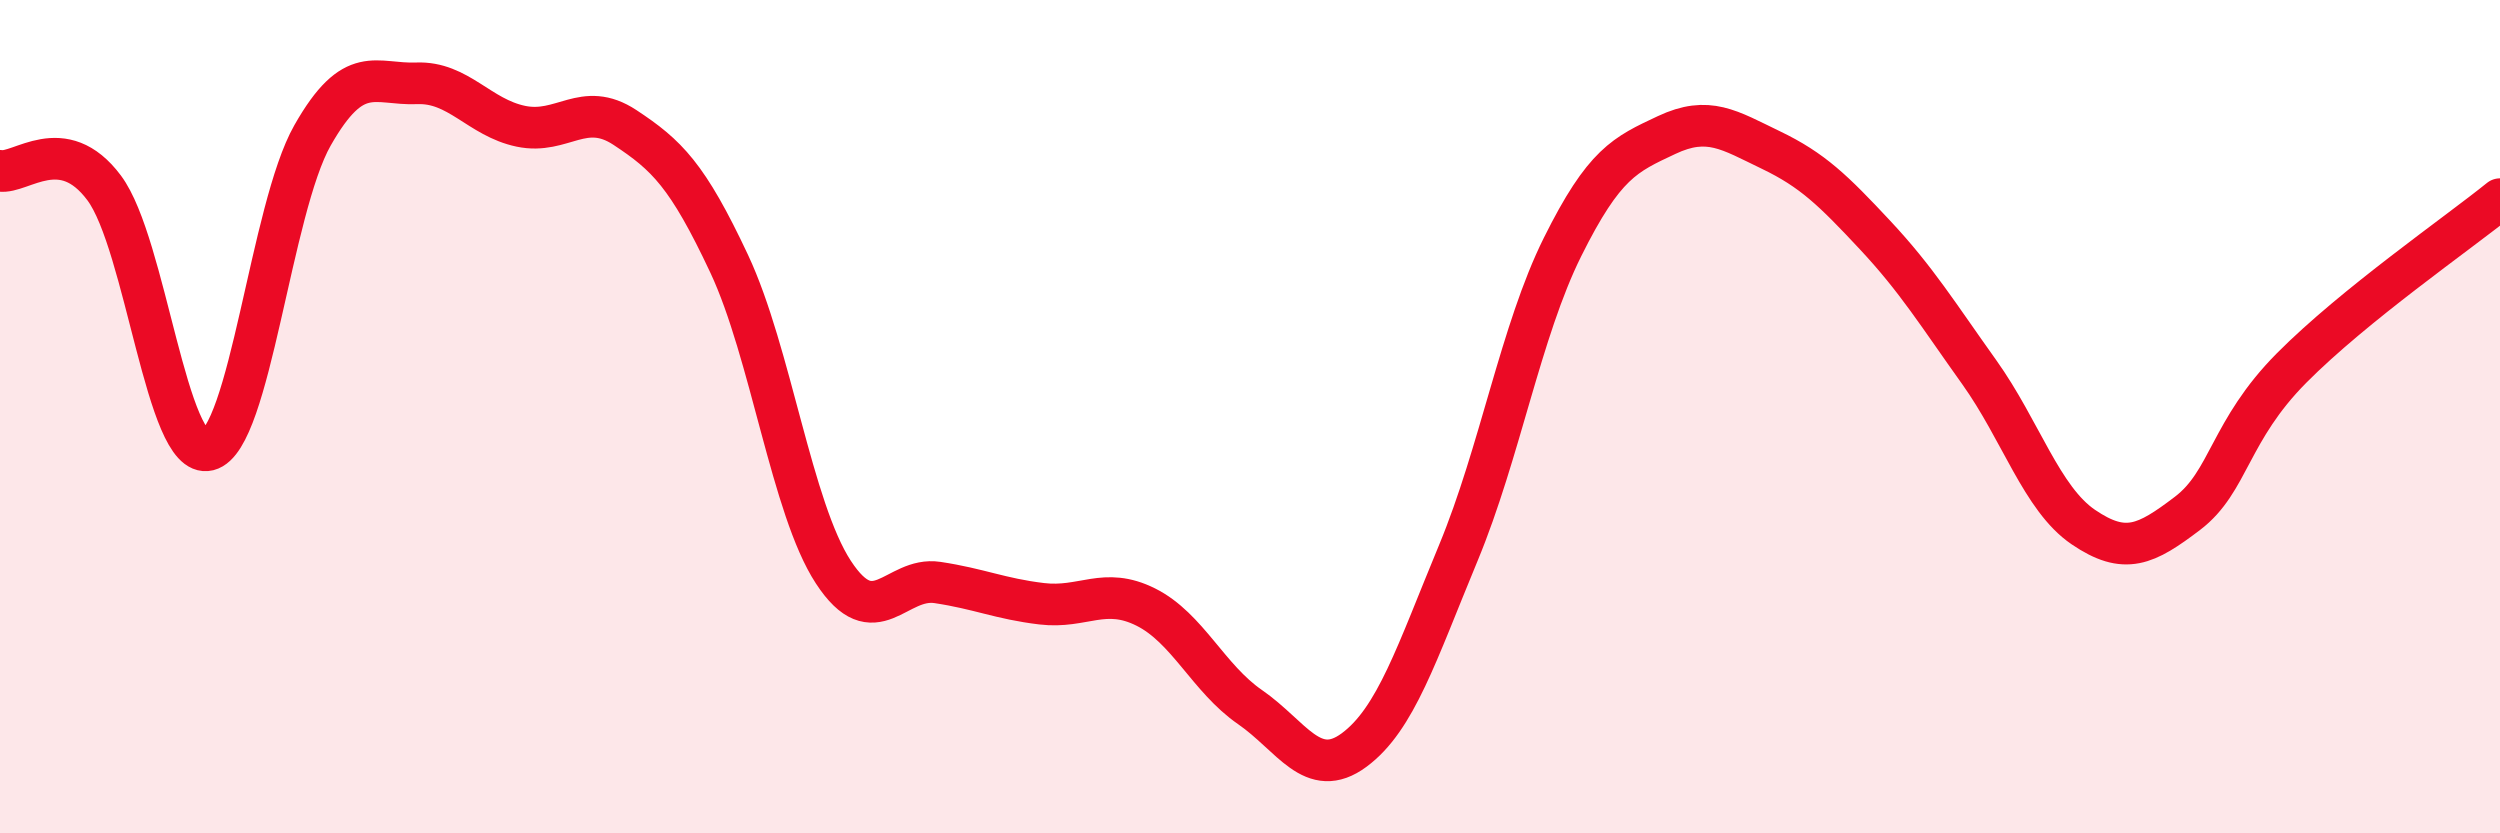
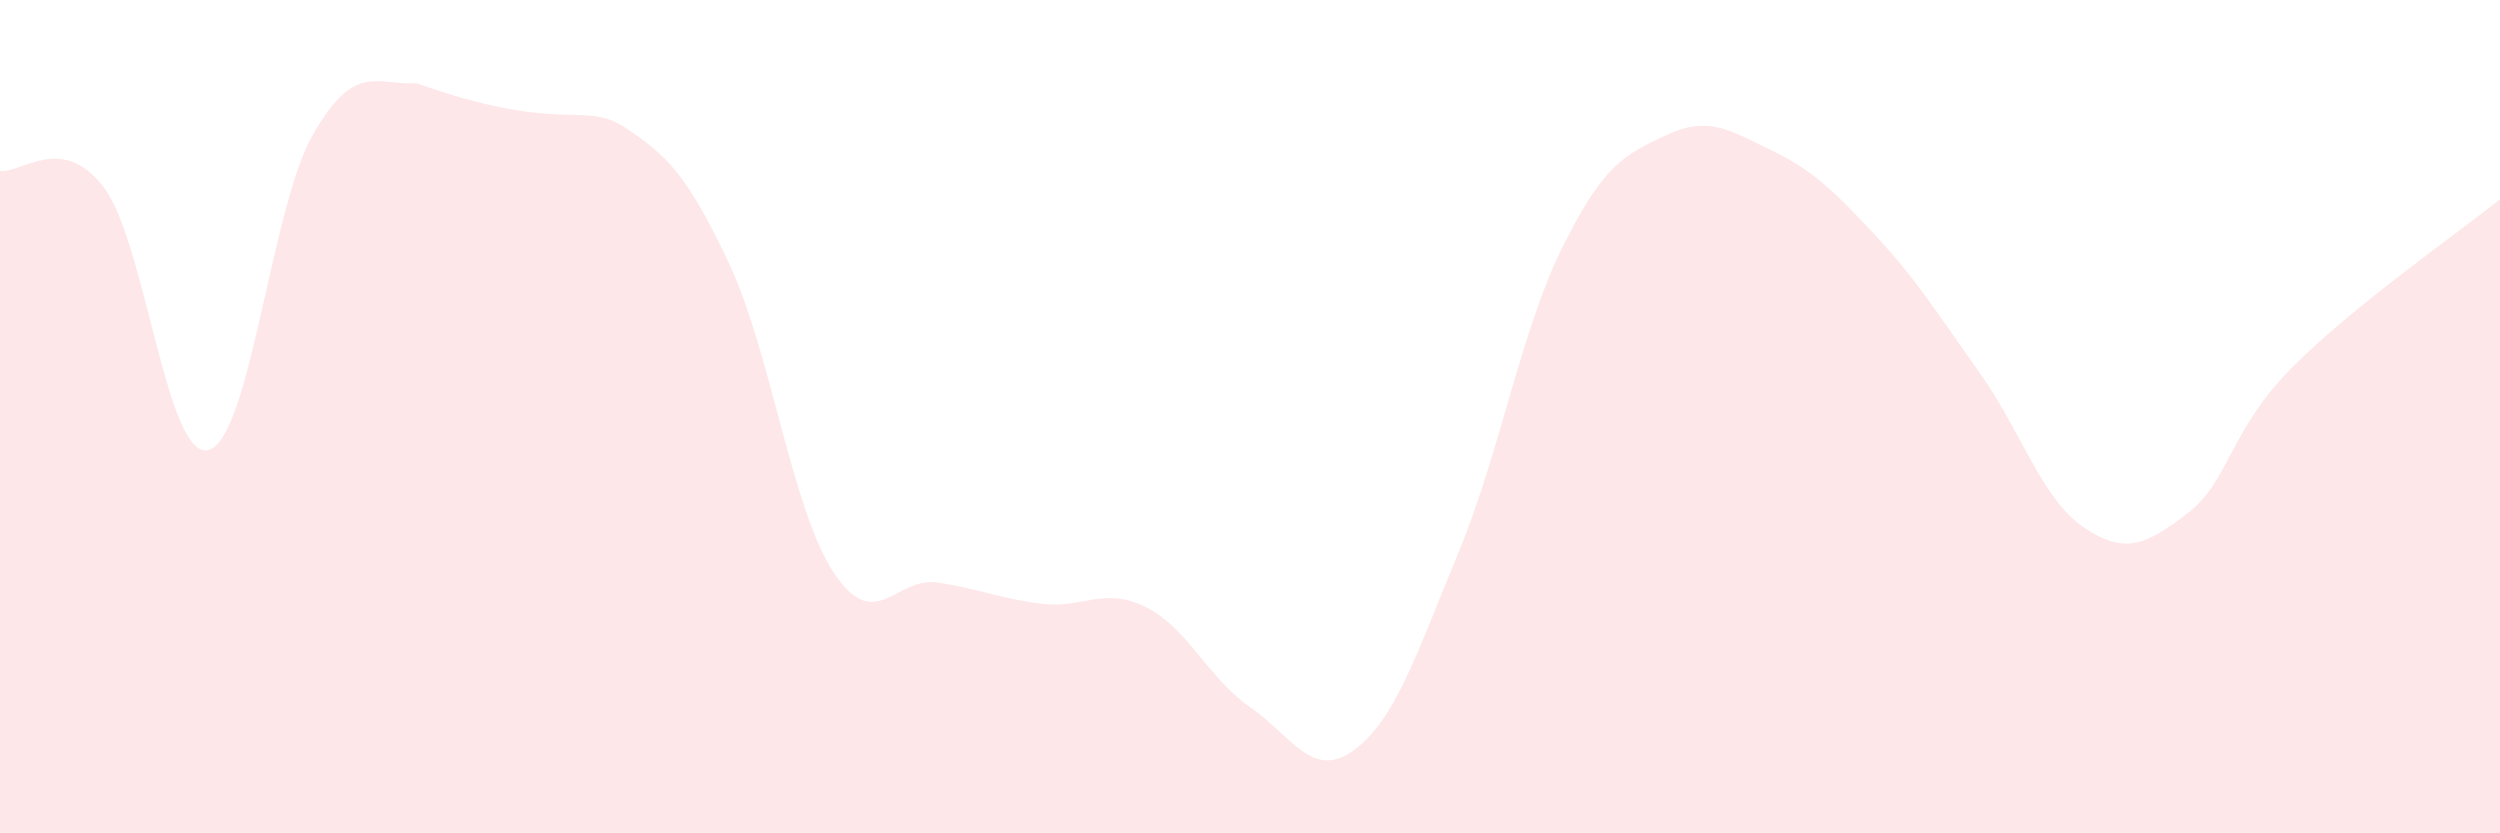
<svg xmlns="http://www.w3.org/2000/svg" width="60" height="20" viewBox="0 0 60 20">
-   <path d="M 0,4.1 C 0.5,4.18 1.5,3.17 2.5,4.51 C 3.5,5.85 4,11.05 5,10.8 C 6,10.55 6.5,5.01 7.5,3.25 C 8.5,1.49 9,2.04 10,2 C 11,1.96 11.5,2.82 12.5,3.03 C 13.5,3.24 14,2.4 15,3.06 C 16,3.72 16.5,4.2 17.5,6.33 C 18.5,8.46 19,12.2 20,13.73 C 21,15.26 21.5,13.83 22.5,13.98 C 23.5,14.13 24,14.37 25,14.49 C 26,14.61 26.5,14.07 27.5,14.57 C 28.5,15.07 29,16.28 30,16.97 C 31,17.66 31.5,18.74 32.5,18 C 33.5,17.26 34,15.68 35,13.27 C 36,10.86 36.5,7.94 37.5,5.93 C 38.5,3.92 39,3.71 40,3.24 C 41,2.77 41.5,3.12 42.5,3.6 C 43.5,4.08 44,4.57 45,5.64 C 46,6.71 46.5,7.53 47.5,8.93 C 48.5,10.33 49,11.97 50,12.65 C 51,13.33 51.5,13.08 52.5,12.32 C 53.5,11.56 53.5,10.34 55,8.83 C 56.5,7.32 59,5.59 60,4.78L60 20L0 20Z" fill="#EB0A25" opacity="0.1" stroke-linecap="round" stroke-linejoin="round" />
-   <path d="M 0,4.1 C 0.5,4.18 1.5,3.17 2.5,4.51 C 3.5,5.85 4,11.05 5,10.8 C 6,10.55 6.5,5.01 7.5,3.25 C 8.5,1.49 9,2.04 10,2 C 11,1.96 11.5,2.82 12.5,3.03 C 13.5,3.24 14,2.4 15,3.06 C 16,3.72 16.5,4.2 17.5,6.33 C 18.5,8.46 19,12.2 20,13.73 C 21,15.26 21.5,13.83 22.5,13.98 C 23.5,14.13 24,14.37 25,14.49 C 26,14.61 26.5,14.07 27.5,14.57 C 28.5,15.07 29,16.28 30,16.97 C 31,17.66 31.5,18.74 32.5,18 C 33.5,17.26 34,15.68 35,13.27 C 36,10.86 36.5,7.94 37.5,5.93 C 38.5,3.92 39,3.71 40,3.24 C 41,2.77 41.5,3.12 42.5,3.6 C 43.5,4.08 44,4.57 45,5.64 C 46,6.71 46.5,7.53 47.5,8.93 C 48.5,10.33 49,11.97 50,12.65 C 51,13.33 51.5,13.08 52.5,12.32 C 53.5,11.56 53.5,10.34 55,8.83 C 56.5,7.32 59,5.59 60,4.78" stroke="#EB0A25" stroke-width="1" fill="none" stroke-linecap="round" stroke-linejoin="round" />
+   <path d="M 0,4.1 C 0.5,4.18 1.5,3.17 2.5,4.51 C 3.5,5.85 4,11.05 5,10.8 C 6,10.55 6.5,5.01 7.5,3.25 C 8.5,1.49 9,2.04 10,2 C 13.5,3.24 14,2.4 15,3.06 C 16,3.72 16.5,4.2 17.5,6.33 C 18.5,8.46 19,12.2 20,13.73 C 21,15.26 21.5,13.83 22.5,13.98 C 23.5,14.13 24,14.37 25,14.49 C 26,14.61 26.5,14.07 27.5,14.57 C 28.5,15.07 29,16.28 30,16.97 C 31,17.66 31.5,18.74 32.5,18 C 33.5,17.26 34,15.68 35,13.27 C 36,10.86 36.5,7.94 37.5,5.93 C 38.5,3.92 39,3.71 40,3.24 C 41,2.77 41.5,3.12 42.5,3.6 C 43.5,4.08 44,4.57 45,5.64 C 46,6.71 46.5,7.53 47.5,8.93 C 48.5,10.33 49,11.97 50,12.65 C 51,13.33 51.5,13.08 52.5,12.32 C 53.5,11.56 53.5,10.34 55,8.83 C 56.5,7.32 59,5.59 60,4.78L60 20L0 20Z" fill="#EB0A25" opacity="0.1" stroke-linecap="round" stroke-linejoin="round" />
</svg>